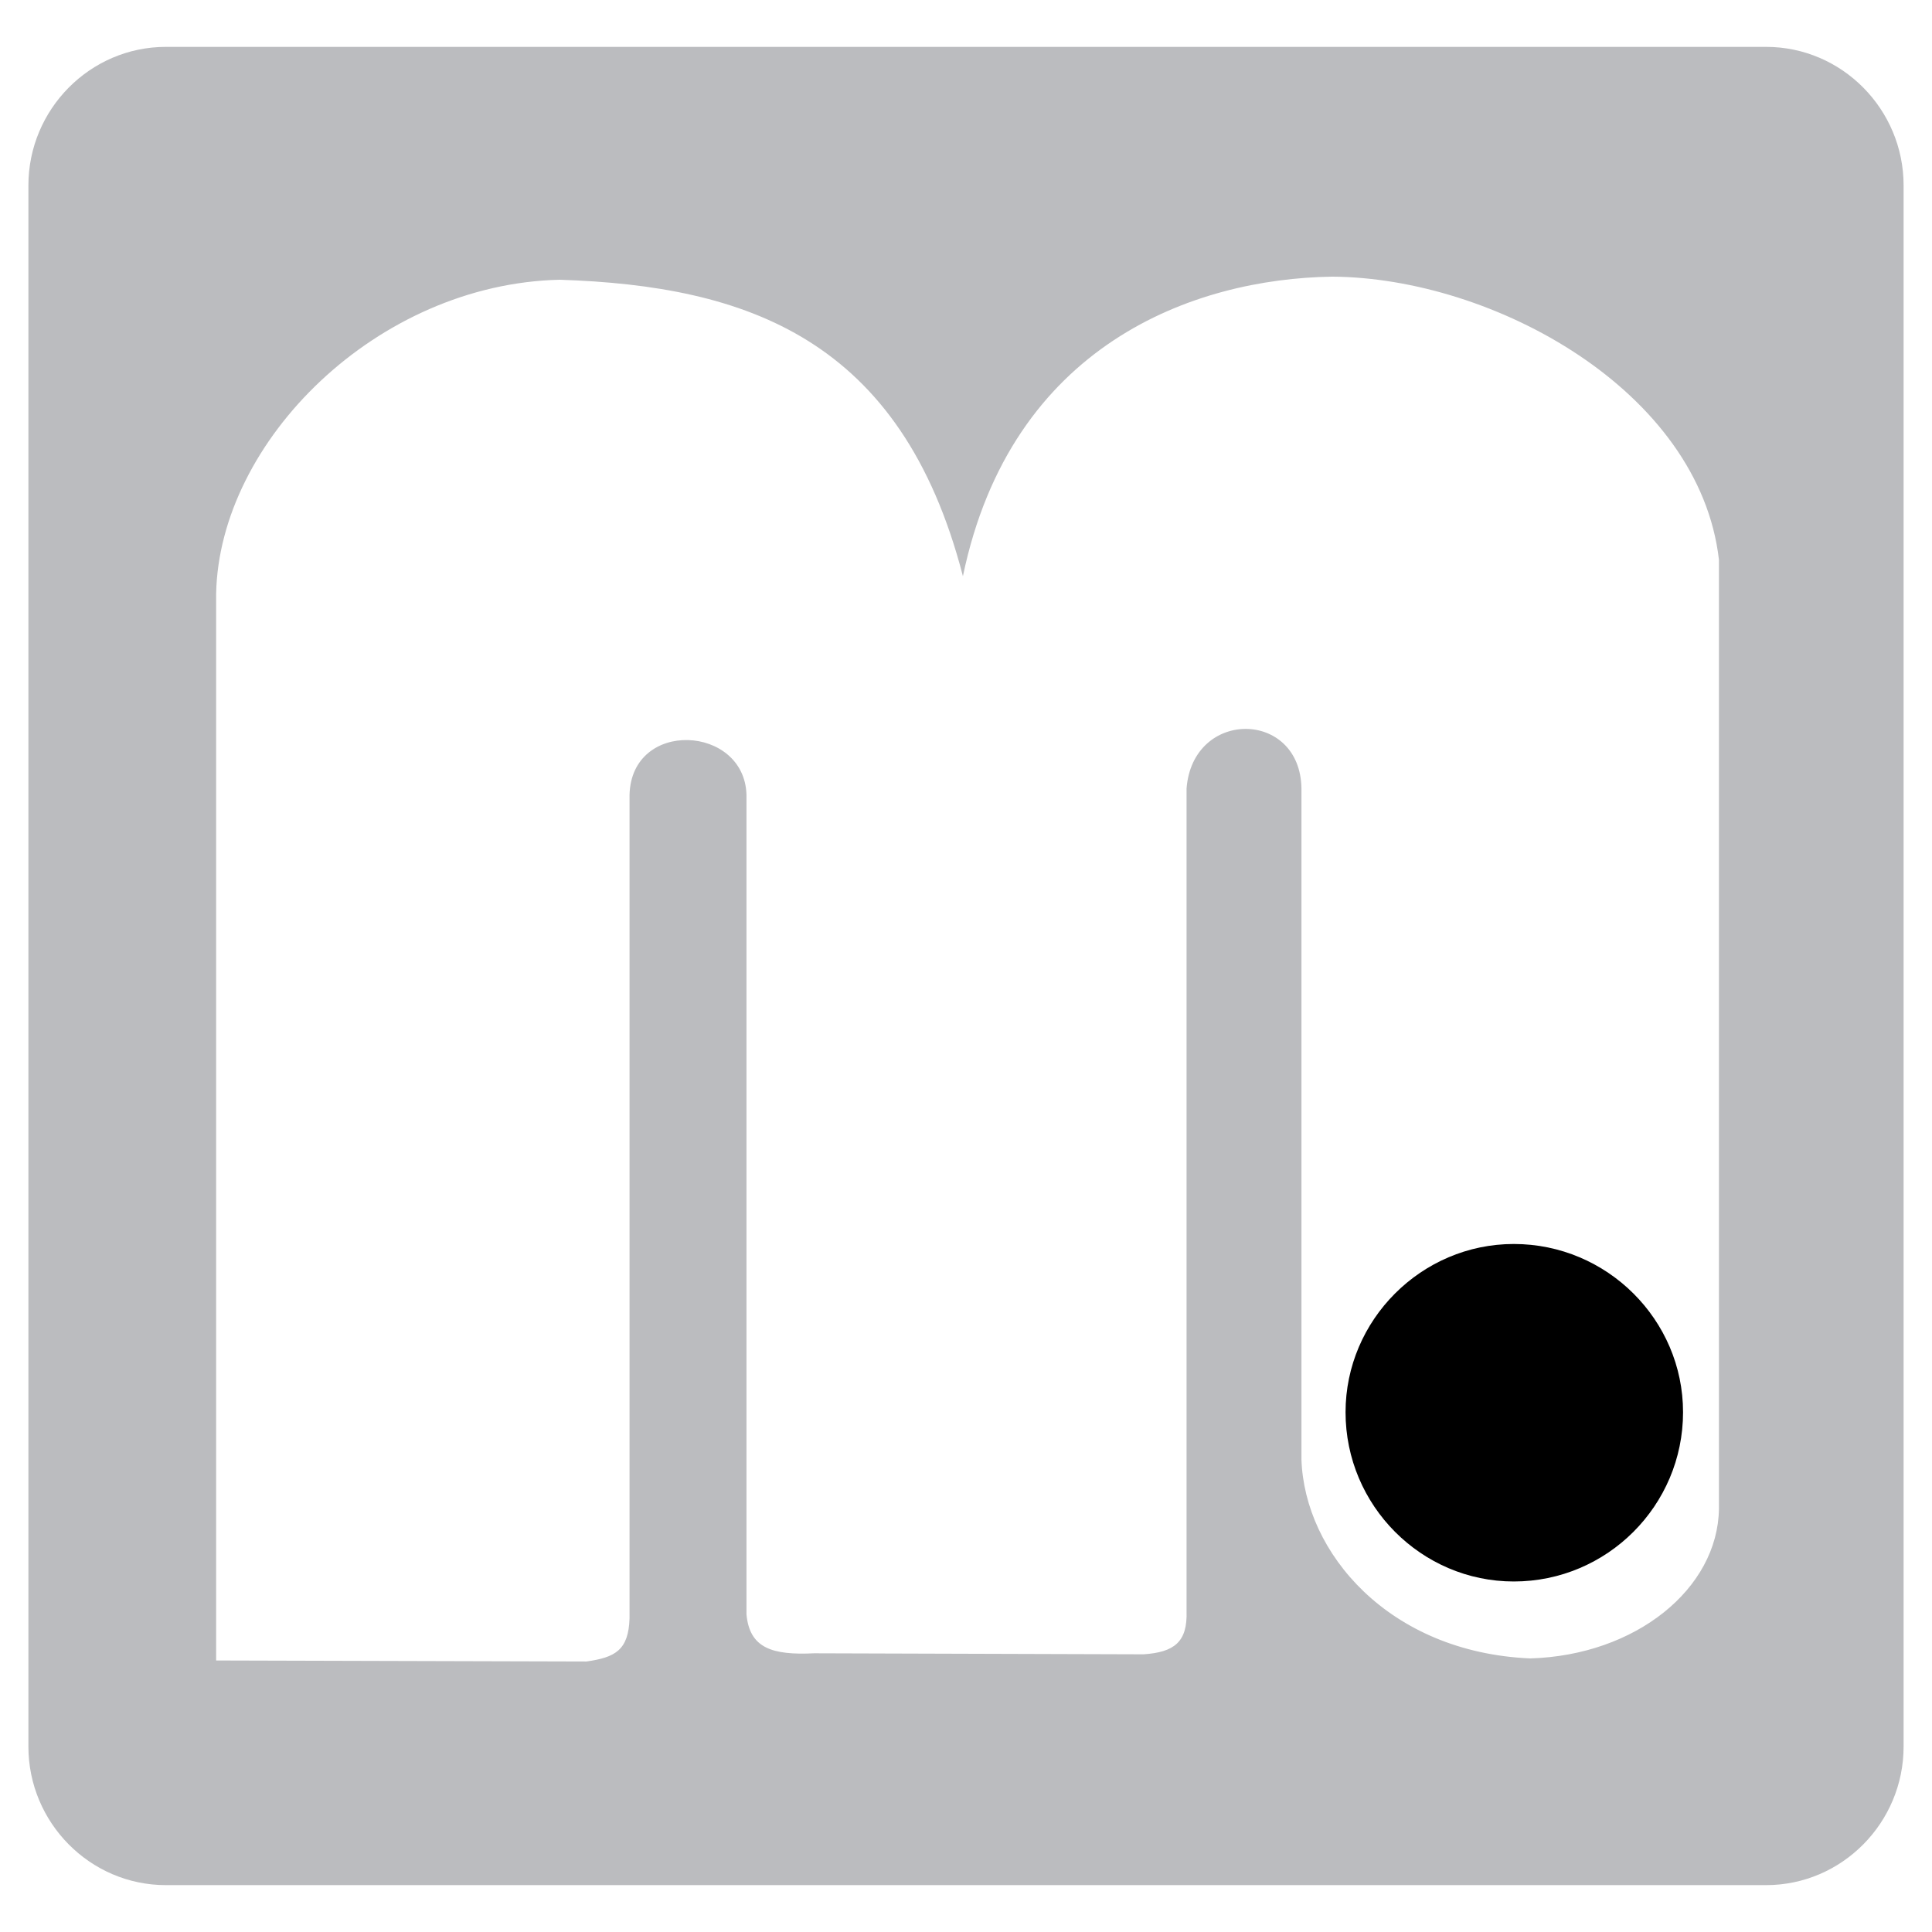
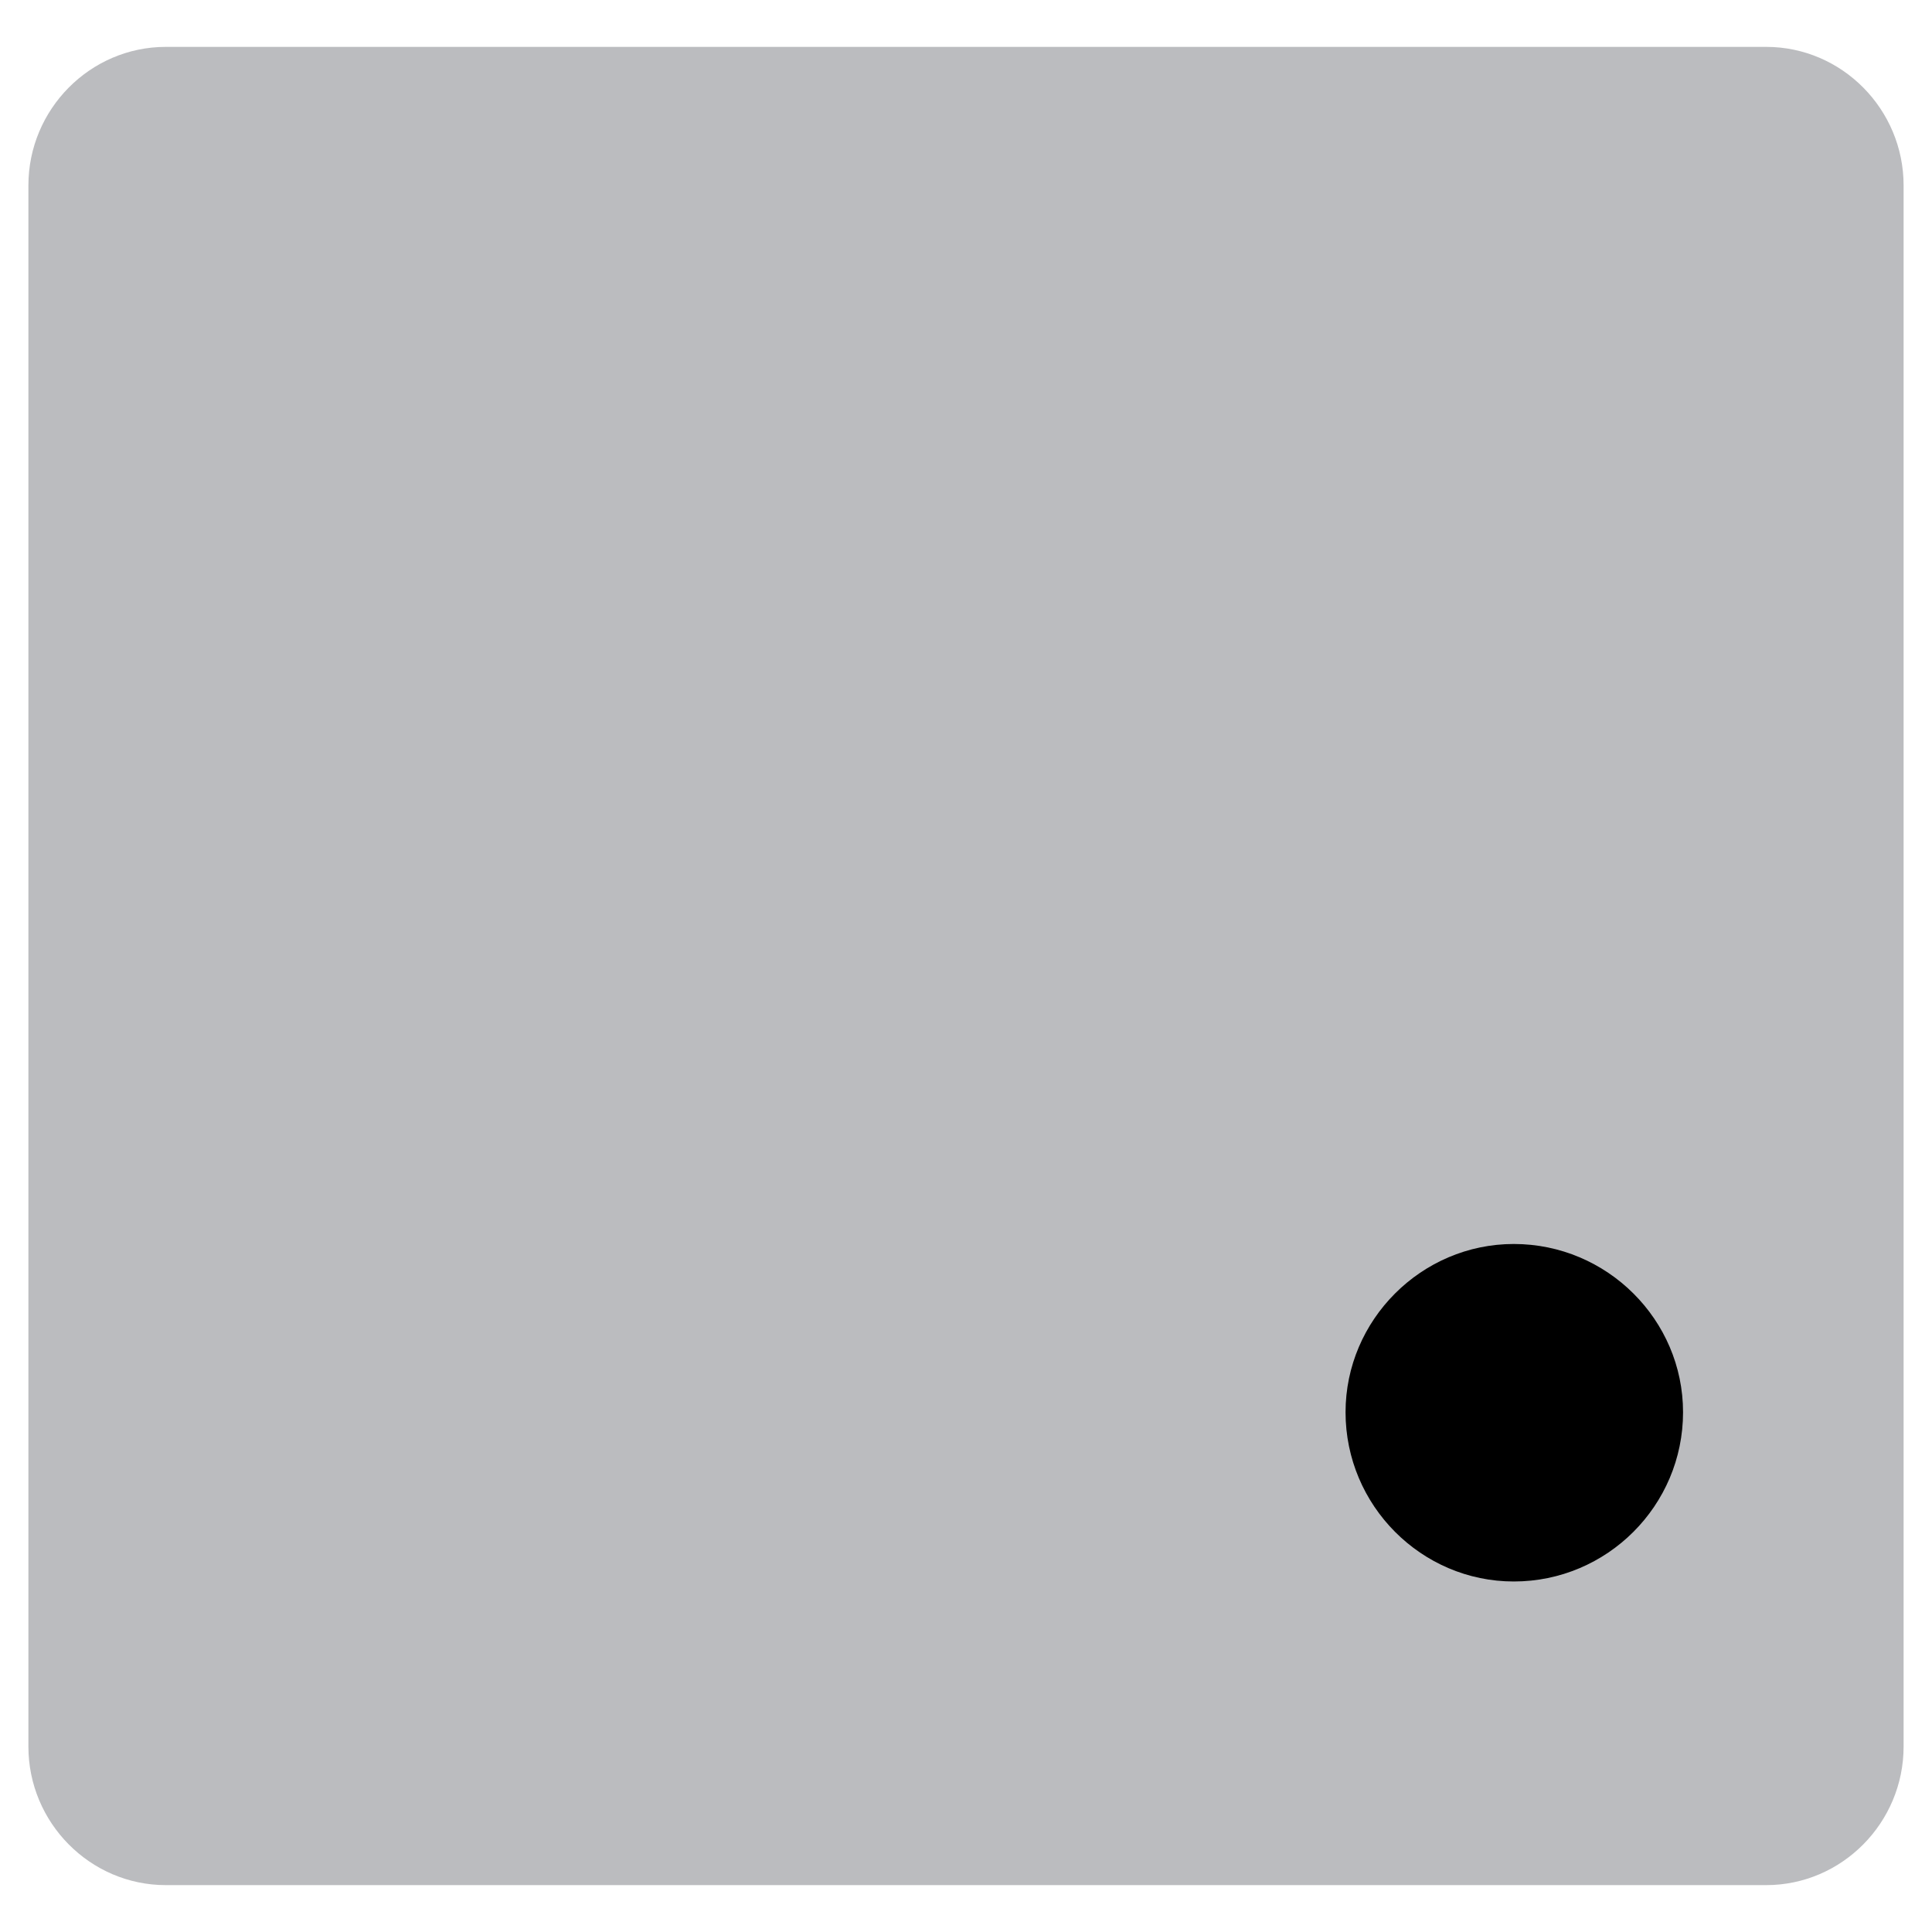
<svg xmlns="http://www.w3.org/2000/svg" width="2500" height="2500" viewBox="0 0 192.756 192.756">
  <g fill-rule="evenodd" clip-rule="evenodd">
-     <path fill="#fff" d="M0 0h192.756v192.756H0V0z" />
-     <path d="M16.549 4.677h159.66c7.572 0 13.713 6.243 13.713 13.816v155.768c0 7.574-6.141 13.818-13.713 13.818H16.549c-7.574 0-13.715-6.244-13.715-13.818V18.494c0-7.574 6.141-13.817 13.715-13.817z" fill="#bbbcbf" />
-     <path d="M62.809 79.287v82.182c-.103 3.174-1.433 3.891-4.299 4.299l-36.946-.102V59.227c.307-15.249 16.07-30.908 34.285-31.317 18.627.614 34.082 5.833 40.222 29.577 4.81-23.13 23.026-29.68 36.845-29.885 16.068.103 36.639 11.36 38.584 28.248v94.668c-.104 7.984-8.291 14.637-18.832 14.943-14.123-.613-22.516-10.541-22.822-19.855V78.672c-.104-7.88-10.85-7.982-11.463 0v82.082c.102 3.07-1.229 4.094-4.299 4.297l-32.853-.102c-4.196.205-6.447-.512-6.755-3.889V79.287c-.204-6.96-11.462-7.574-11.667 0z" fill="#fff" />
+     <path d="M16.549 4.677h159.66c7.572 0 13.713 6.243 13.713 13.816v155.768c0 7.574-6.141 13.818-13.713 13.818H16.549c-7.574 0-13.715-6.244-13.715-13.818V18.494c0-7.574 6.141-13.817 13.715-13.817" fill="#bbbcbf" />
    <path d="M151.031 124.113c9.312 0 16.887 7.574 16.887 16.785 0 9.312-7.574 16.887-16.887 16.887-9.213 0-16.785-7.574-16.785-16.887 0-9.21 7.572-16.785 16.785-16.785z" />
  </g>
</svg>